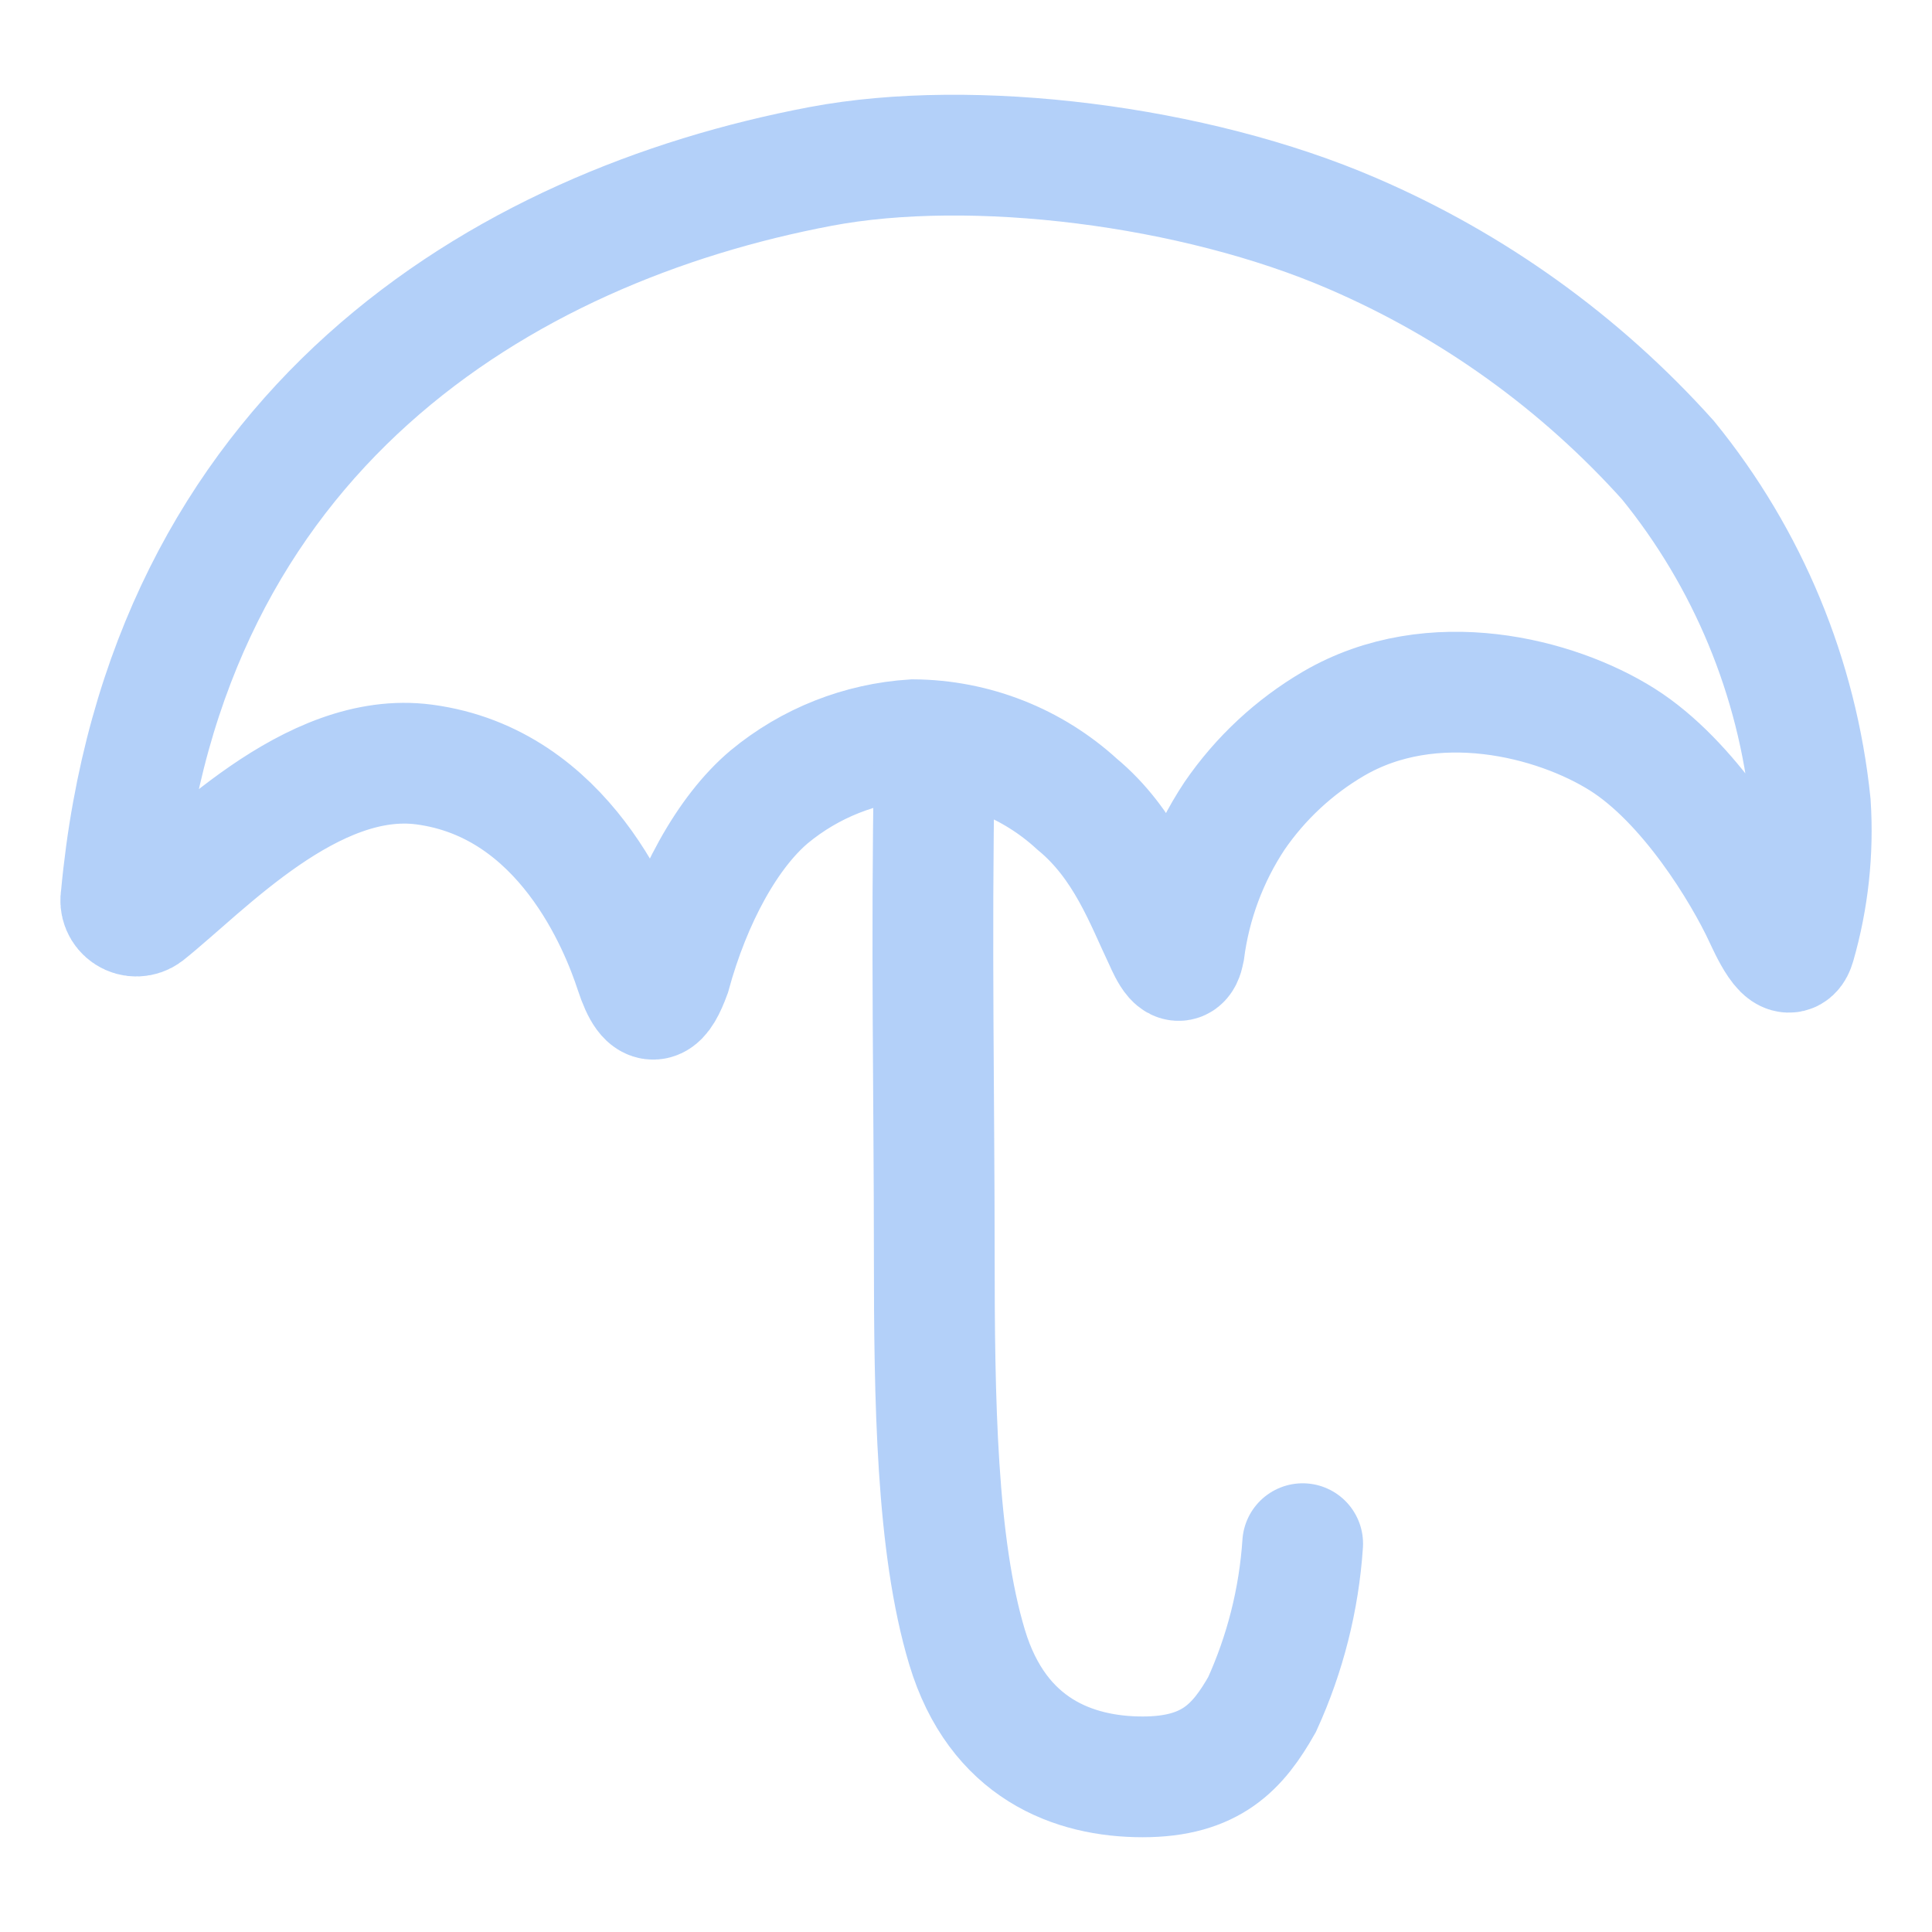
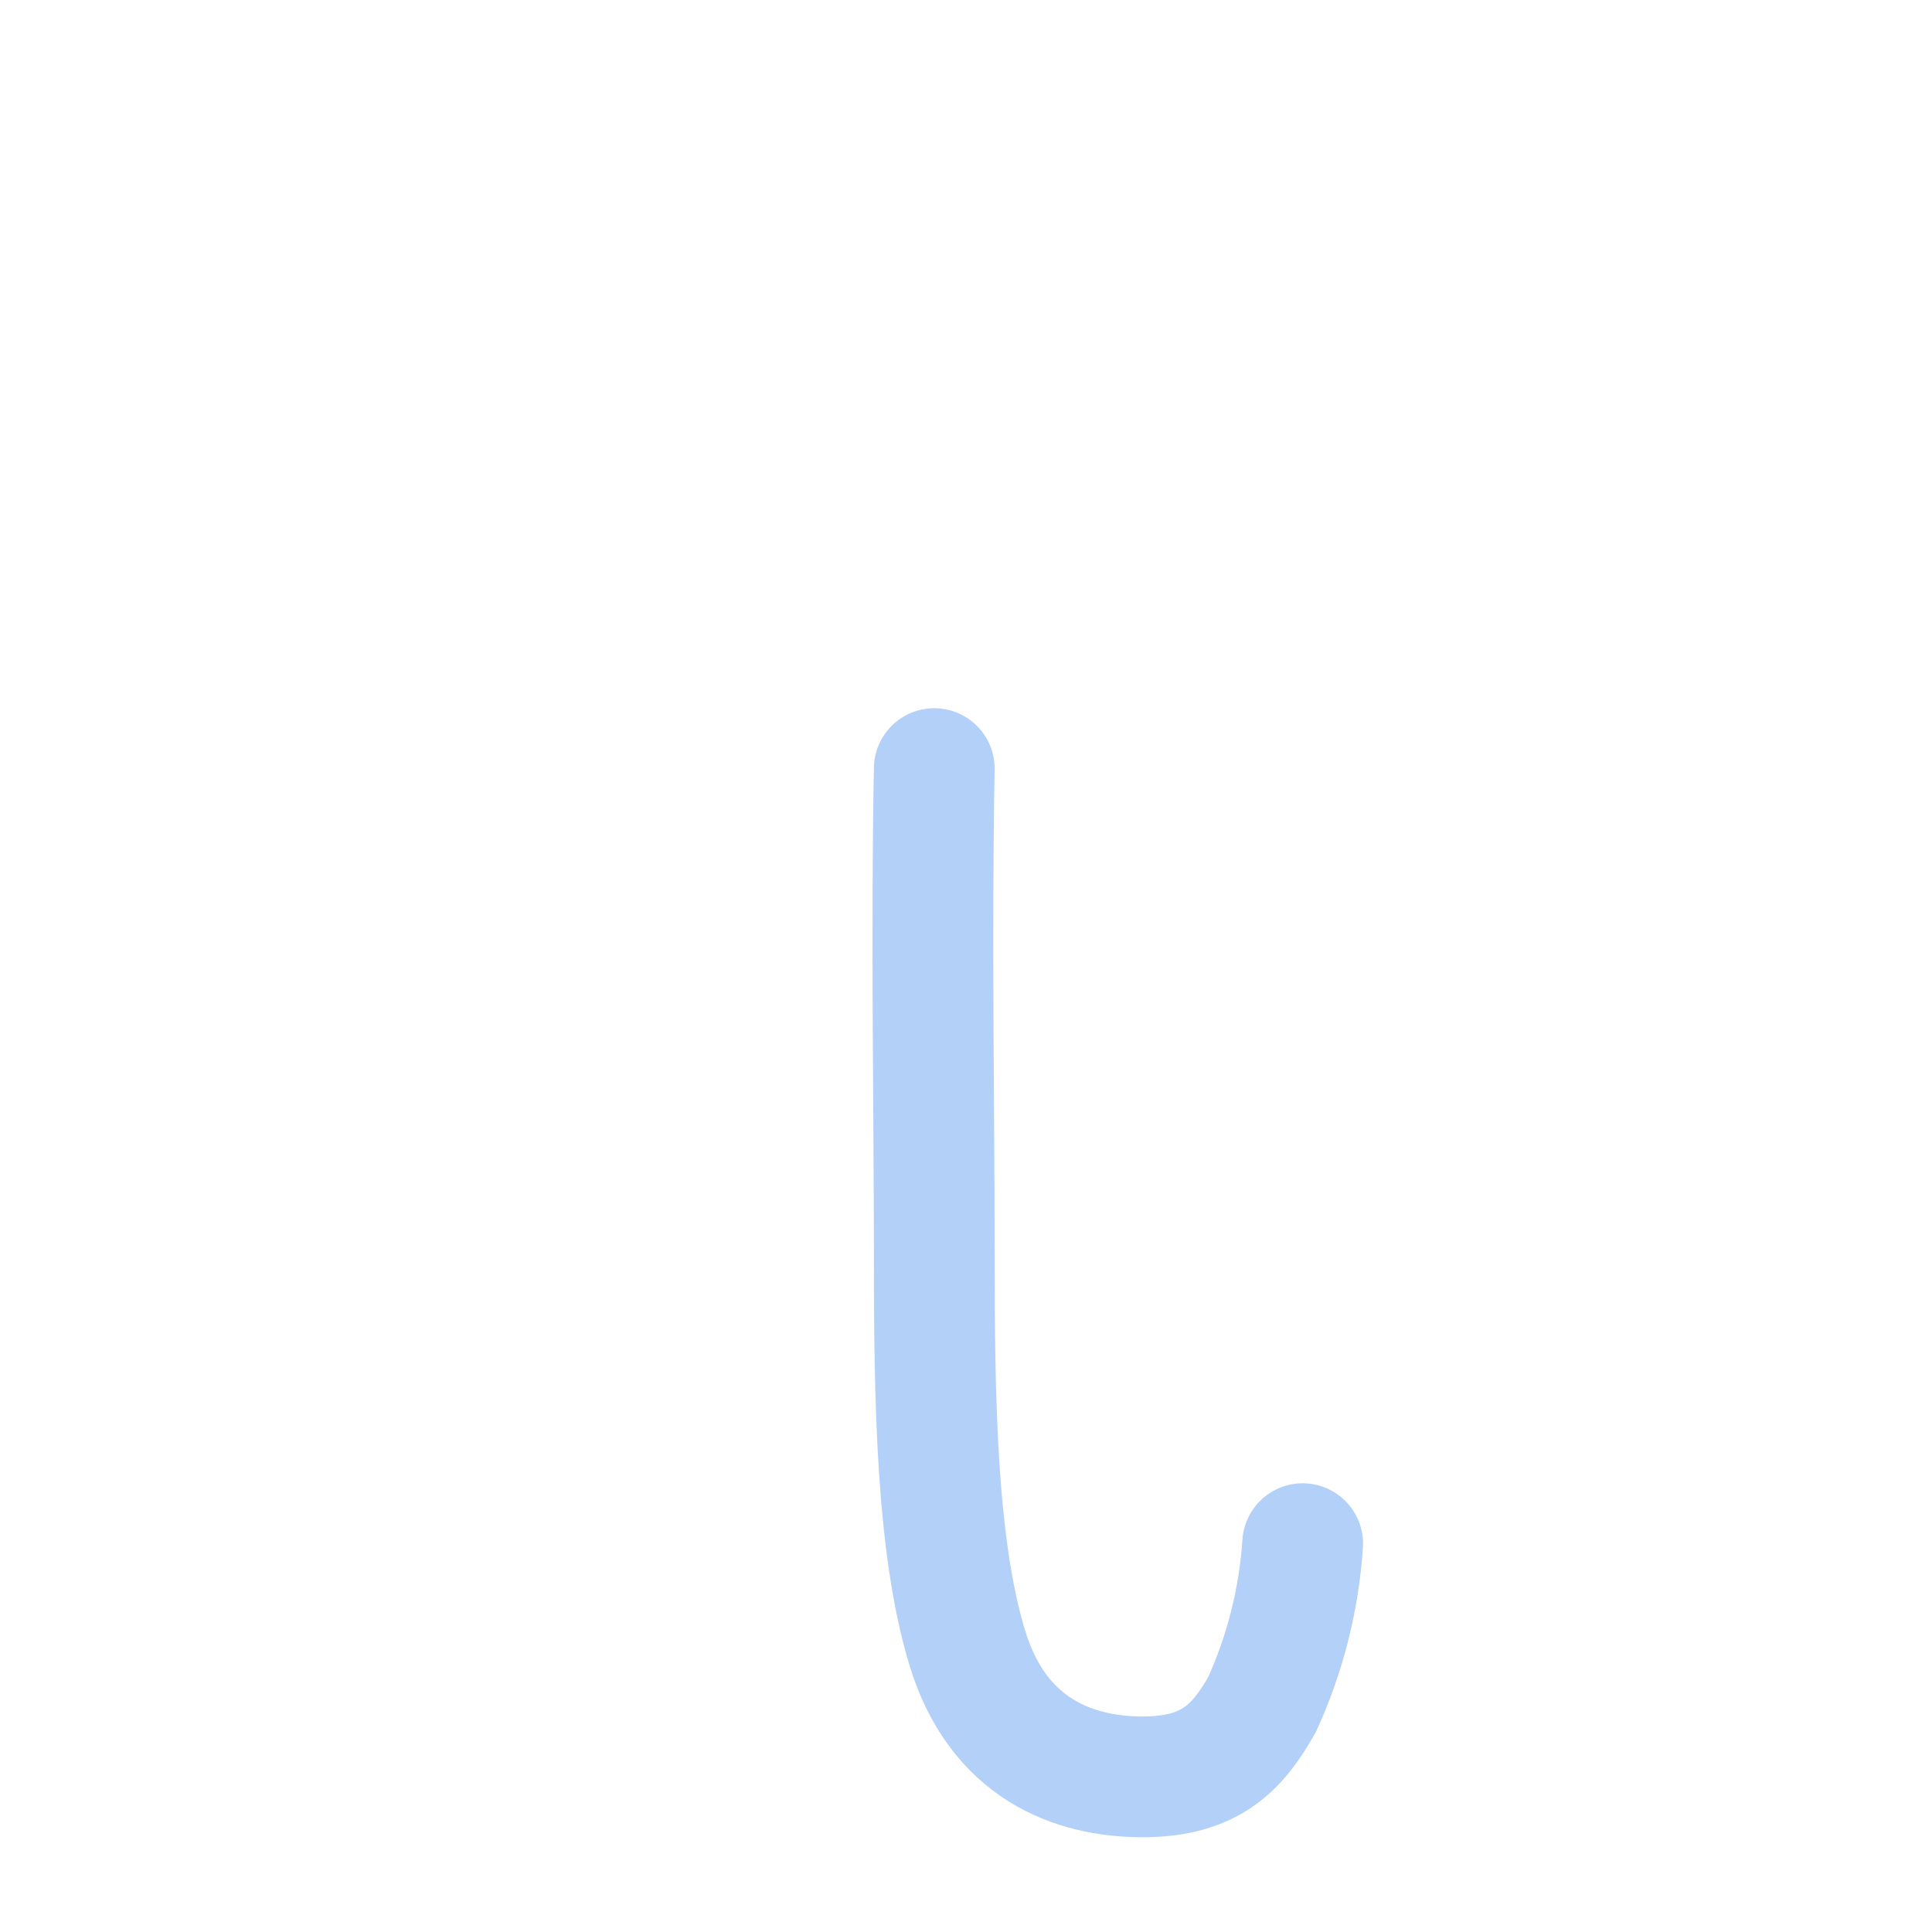
<svg xmlns="http://www.w3.org/2000/svg" width="80" height="80" viewBox="0 0 80 80" fill="none">
-   <path d="M6.033 37.805C5.927 37.884 5.8 37.928 5.669 37.933C5.537 37.938 5.407 37.902 5.297 37.831C5.186 37.76 5.1 37.656 5.049 37.535C4.999 37.413 4.987 37.279 5.014 37.151C6.792 17.823 20.819 9.38 33.982 6.891C40.26 5.703 49.447 6.834 56.008 9.671C60.988 11.816 65.443 15.016 69.065 19.052C72.378 23.12 74.428 28.069 74.964 33.289C75.092 35.252 74.879 37.224 74.334 39.114C74.026 40.173 73.202 38.266 73.049 37.951C72.184 36.092 69.93 32.359 67.175 30.622C64.419 28.885 59.321 27.568 55.216 29.968C53.587 30.923 52.189 32.225 51.12 33.782C50.007 35.462 49.294 37.374 49.035 39.373C48.849 40.326 48.388 39.316 48.227 38.953C47.419 37.264 46.611 34.961 44.599 33.297C42.747 31.599 40.332 30.649 37.82 30.63C35.633 30.768 33.545 31.594 31.857 32.99C30.127 34.444 28.625 37.175 27.76 40.343C27.364 41.409 26.904 42.056 26.297 40.205C25.692 38.355 23.372 32.424 17.563 31.657C12.901 31.042 8.457 35.874 6.033 37.805Z" stroke="#B3D0F9" stroke-width="5" stroke-linecap="round" />
  <path d="M38.686 31.826C38.556 38.897 38.686 45.732 38.686 51.865C38.686 57.998 38.774 63.985 40.043 68.203C41.312 72.421 44.471 73.576 47.315 73.576C50.159 73.576 51.274 72.316 52.26 70.579C53.217 68.479 53.787 66.223 53.941 63.92" stroke="#B3D0F9" stroke-width="5" stroke-linecap="round" />
</svg>